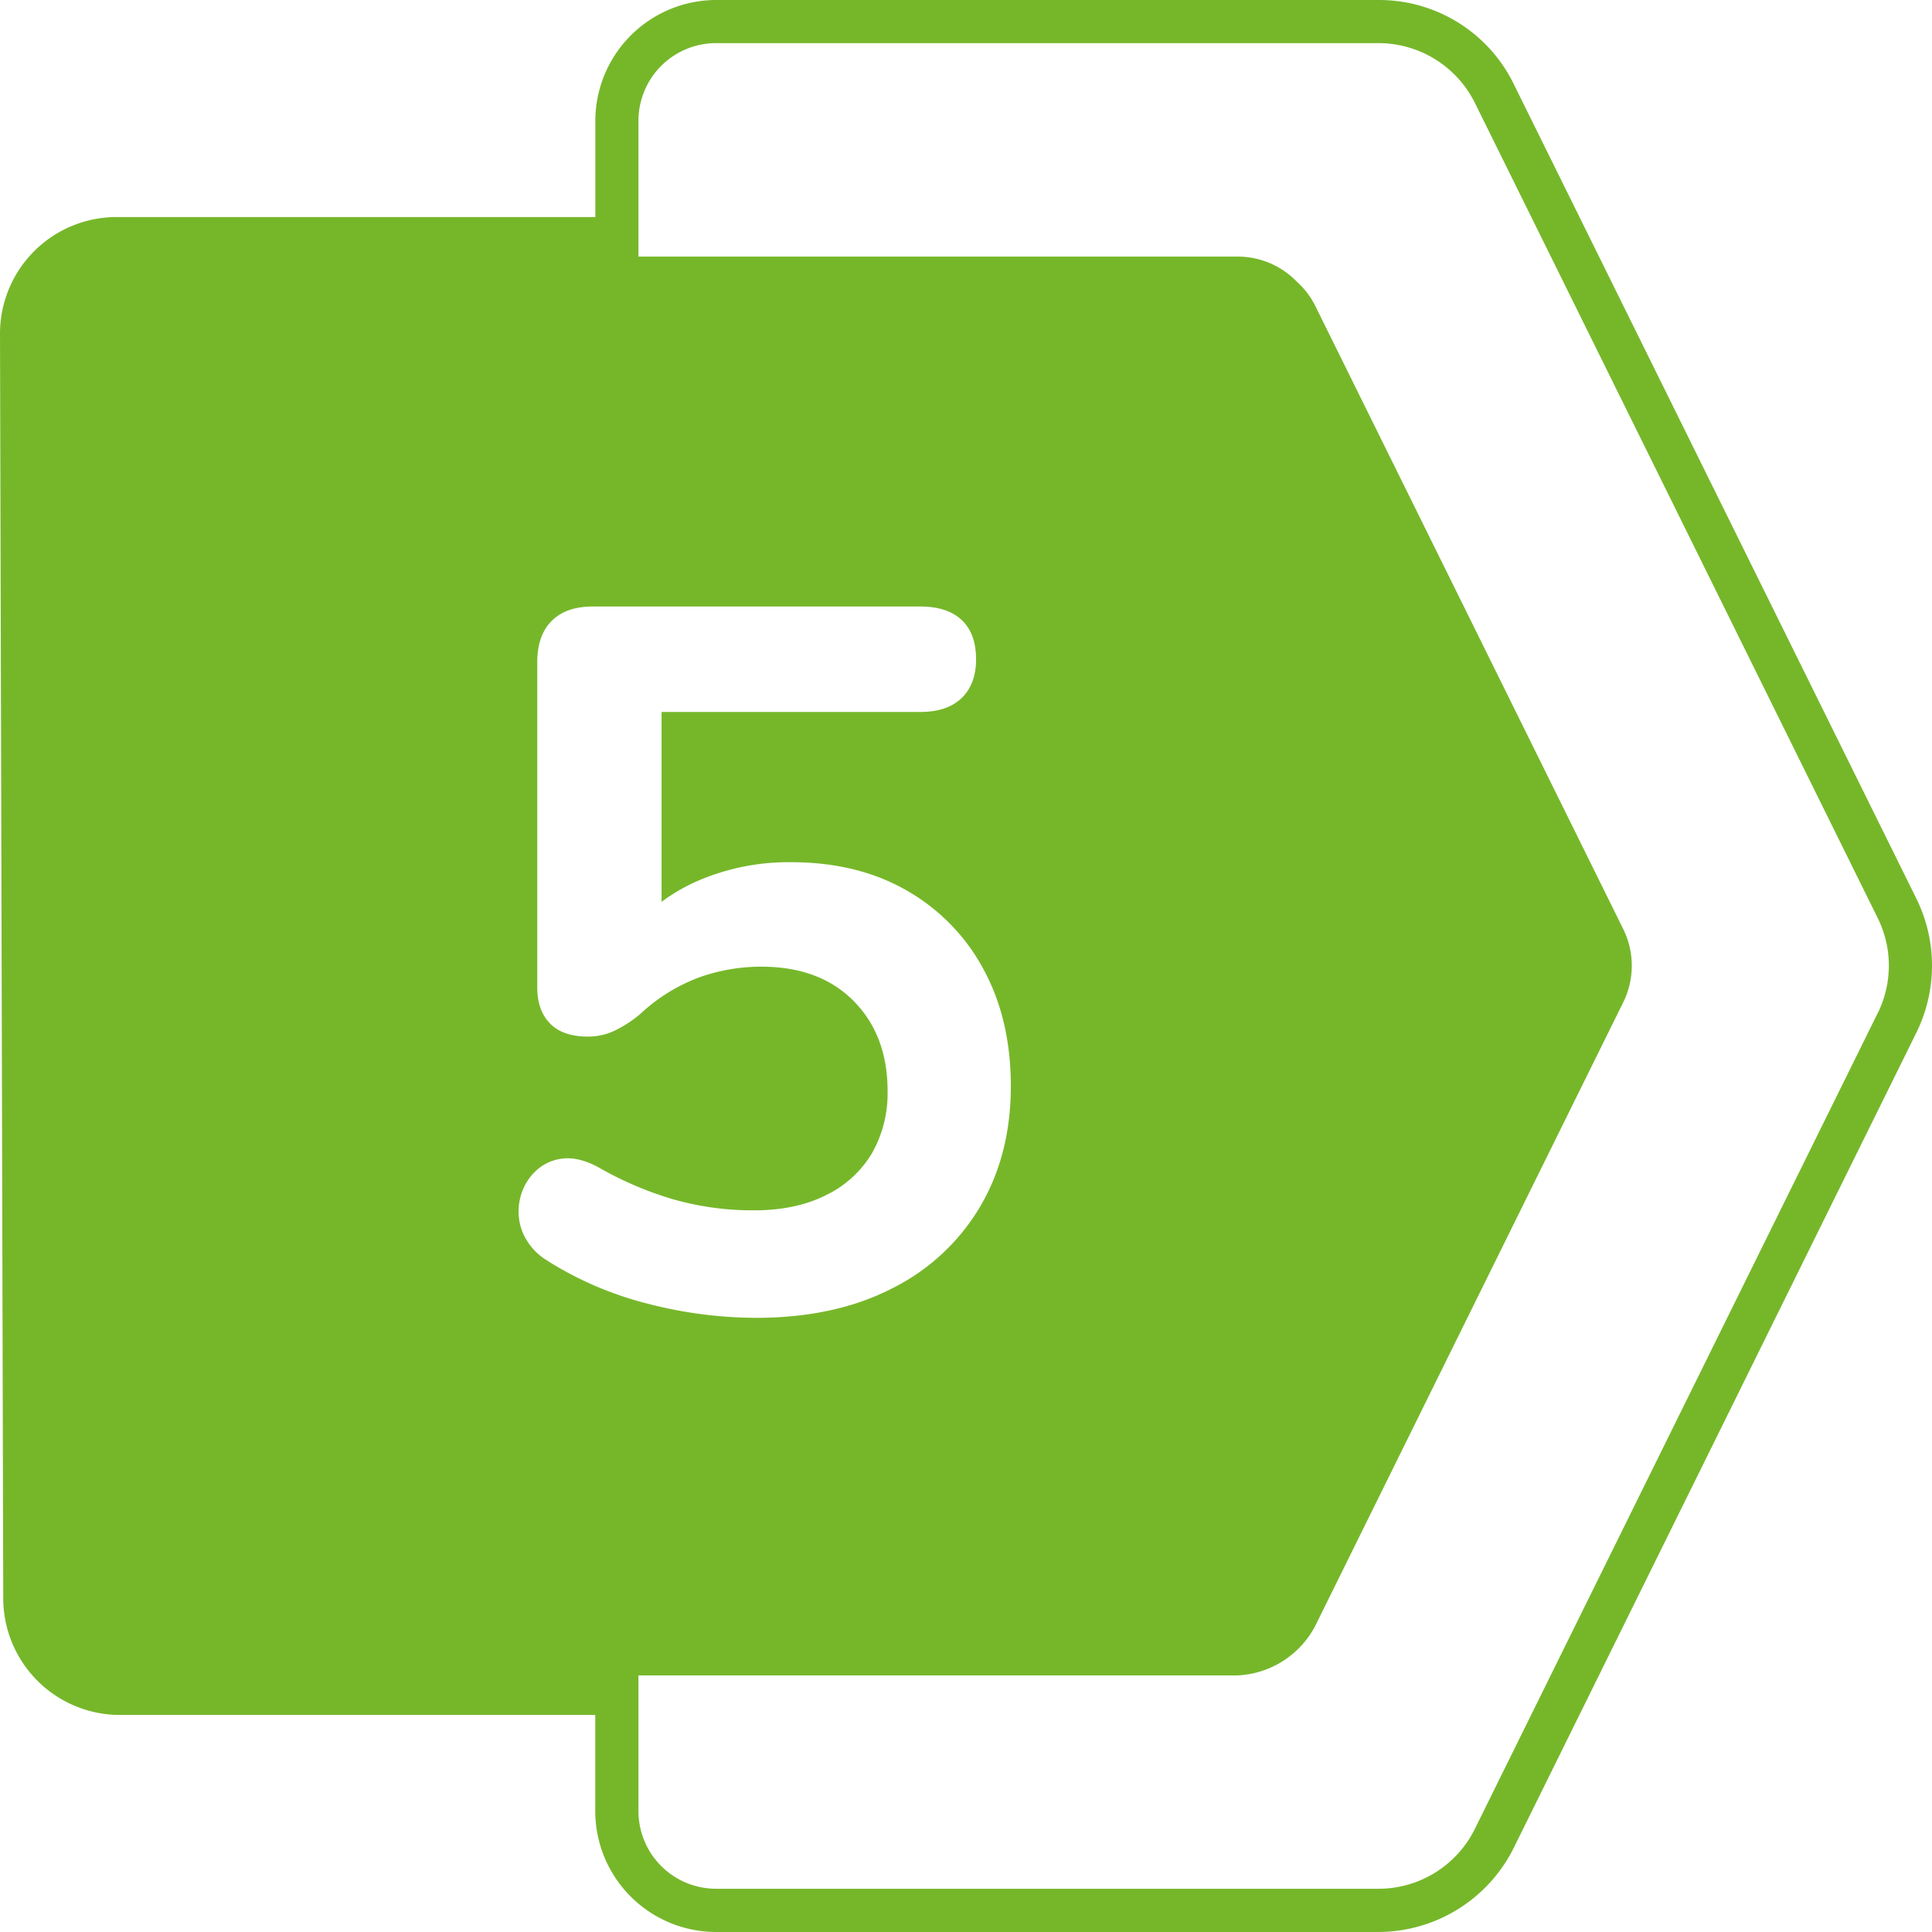
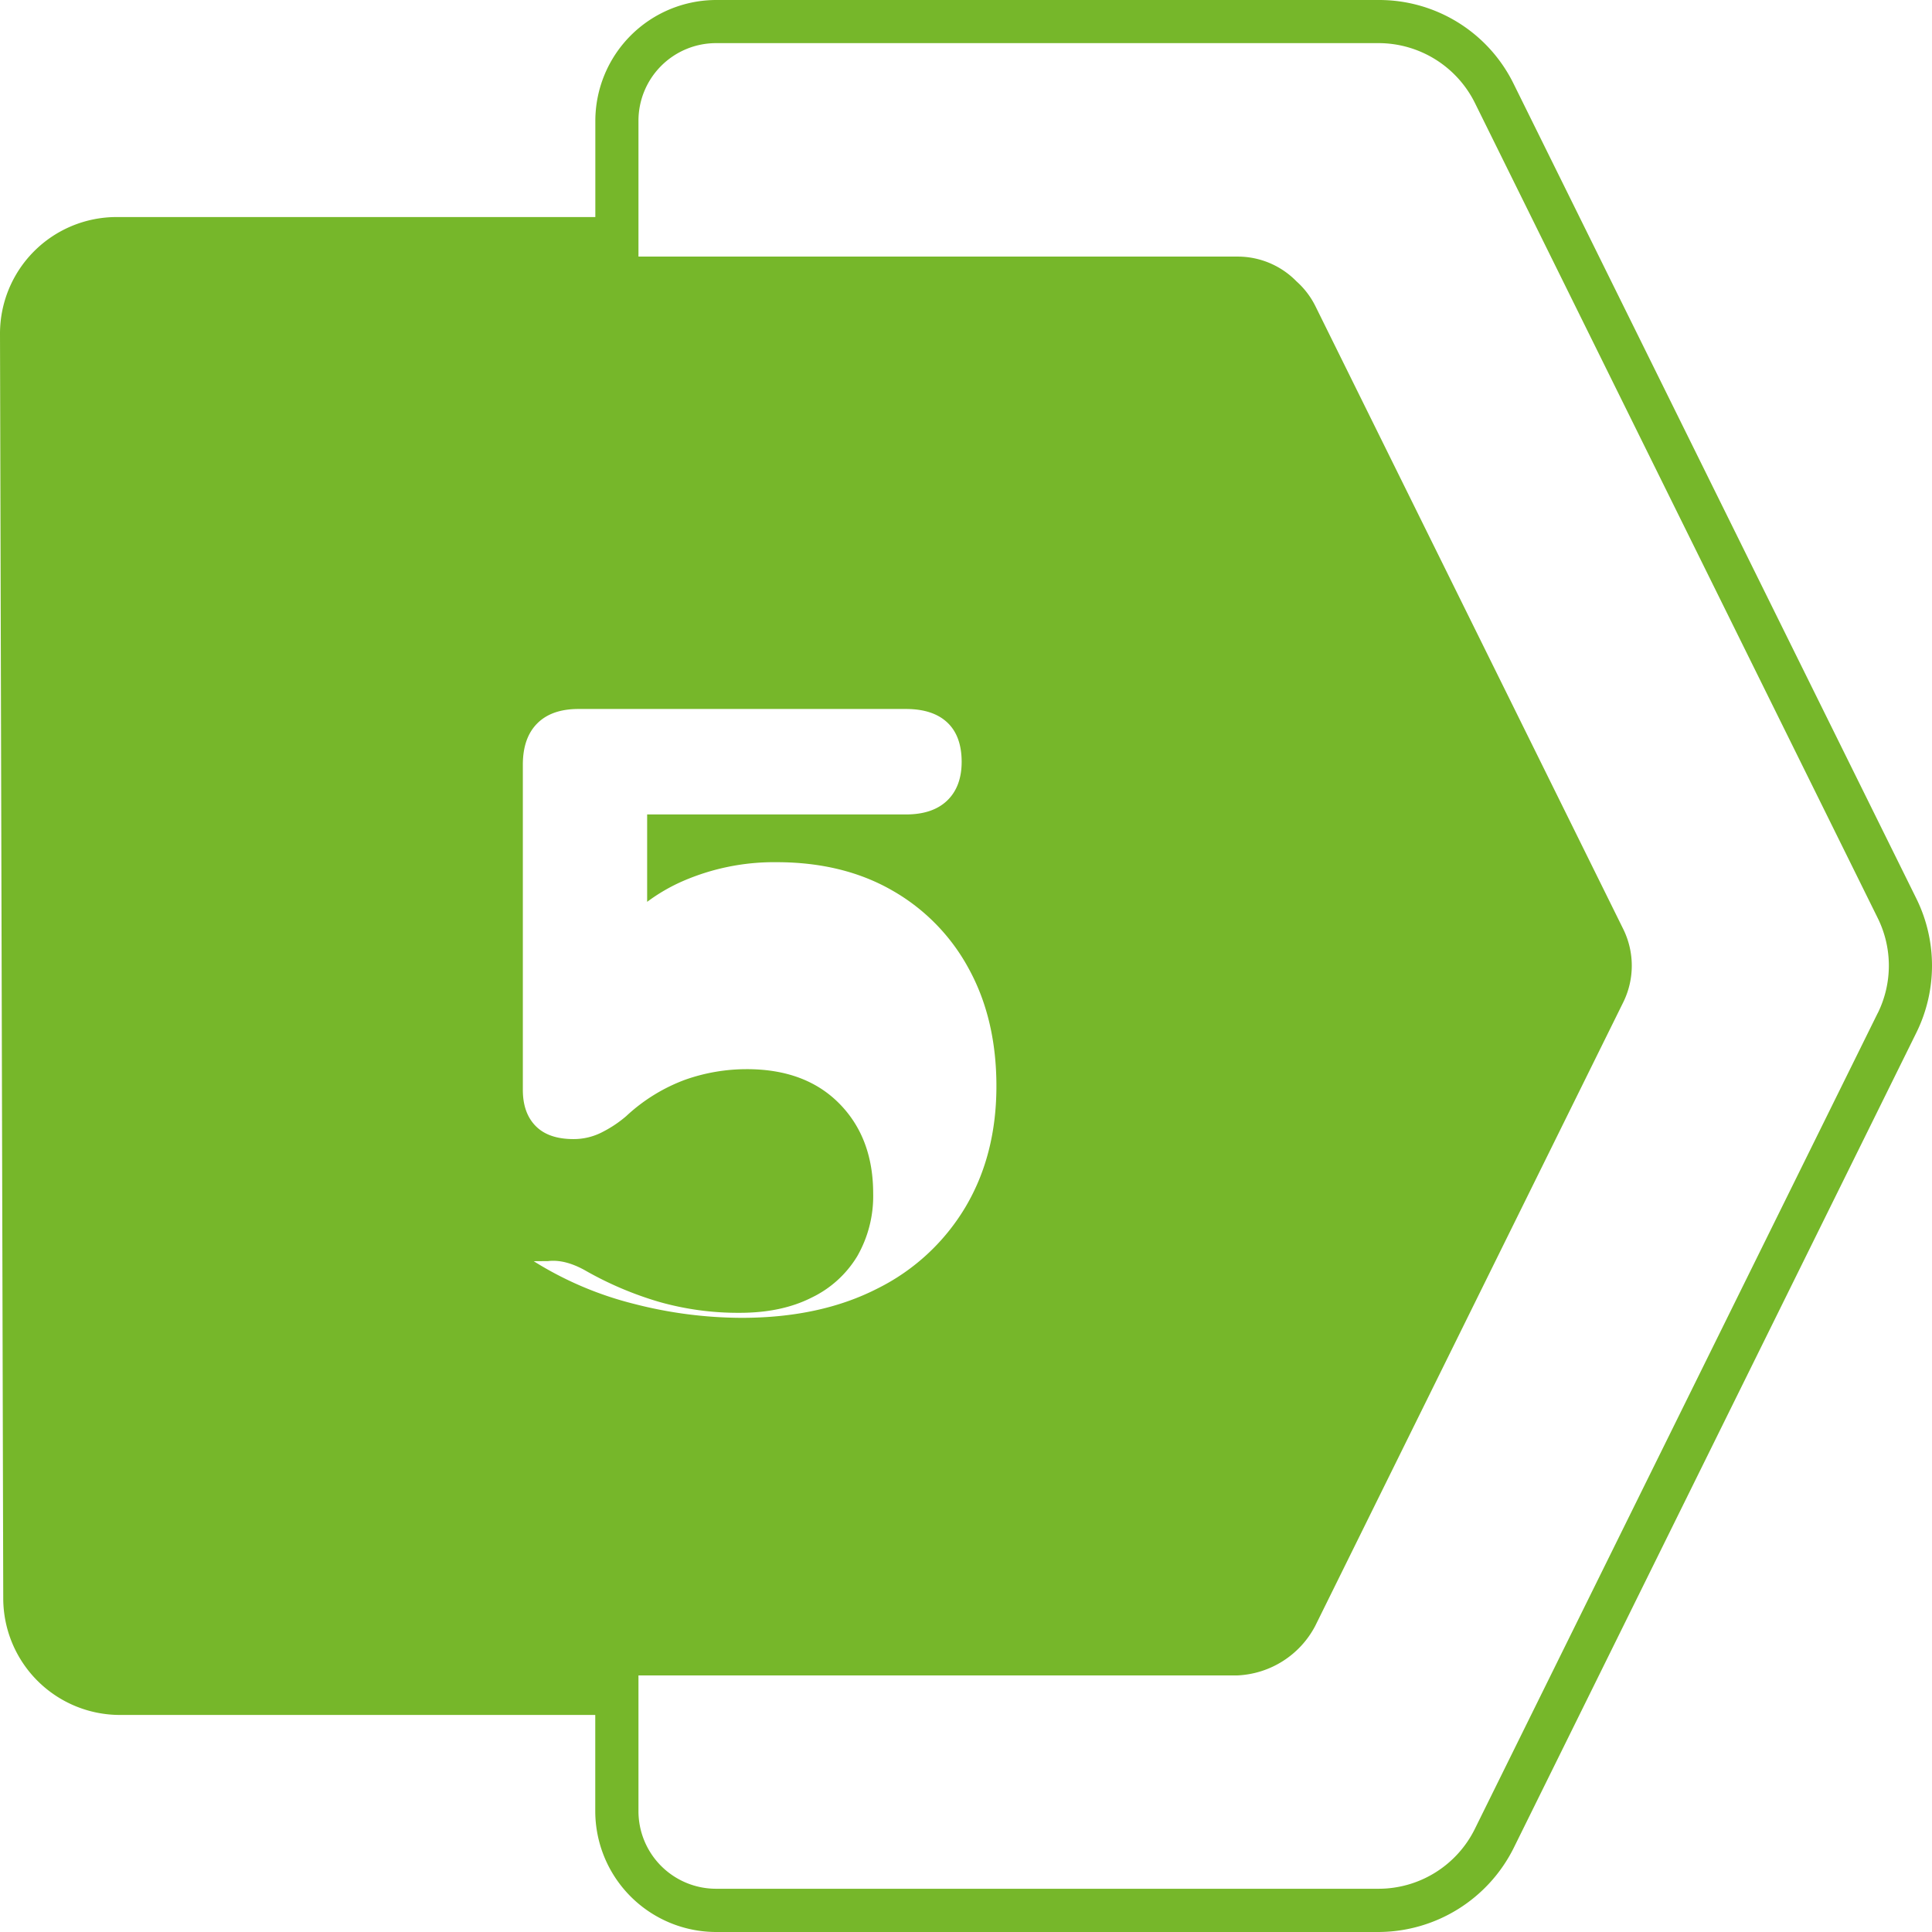
<svg xmlns="http://www.w3.org/2000/svg" version="1.1" width="512" height="512" x="0" y="0" viewBox="0 0 512 512" style="enable-background:new 0 0 512 512" xml:space="preserve" class="">
  <g>
    <g data-name="Layer 2">
      <g data-name="Layer 1">
-         <path fill="#76b72a" d="M507.89 238.2 401.15 22.26A39.71 39.71 0 0 0 365.32 0H189.77a32.07 32.07 0 0 0-32 32v25.52H30.9A30.9 30.9 0 0 0 0 88.49l.44 169.45.42 165.71a30.94 30.94 0 0 0 30.89 30.83h126V480a32.07 32.07 0 0 0 32 32h175.57a40.19 40.19 0 0 0 35.82-22.26L507.89 273.6a40.17 40.17 0 0 0 0-35.4zm-362.63 96a16 16 0 0 1-6.72-7.52 14.76 14.76 0 0 1-.79-8.7 14.39 14.39 0 0 1 3.95-7.38 12.22 12.22 0 0 1 7.38-3.56q4.35-.52 9.63 2.37a91.33 91.33 0 0 0 19.78 8.44 76.49 76.49 0 0 0 21.35 2.9q11.08 0 19-4a28.54 28.54 0 0 0 12.16-11 32 32 0 0 0 4.22-16.61q0-14.77-9-23.87t-24.52-9.09a49 49 0 0 0-16.36 2.82 46.58 46.58 0 0 0-15.56 9.62 31.38 31.38 0 0 1-6.06 4.09 16.49 16.49 0 0 1-7.91 2q-6.6 0-10-3.43t-3.43-9.5v-86.29q0-7.11 3.82-10.94t10.95-3.82h86.75q7.13 0 10.94 3.56t3.83 10.41q0 6.6-3.83 10.29t-10.94 3.69h-68.58V239a47.92 47.92 0 0 1 9.49-5.51 60.68 60.68 0 0 1 24.79-5q17.67 0 30.72 7.52a52.55 52.55 0 0 1 20.3 20.83q7.26 13.32 7.26 31 0 18.19-8.18 32a56.19 56.19 0 0 1-23.34 21.63q-15.17 7.77-36 7.77a115.22 115.22 0 0 1-28.48-3.69 92 92 0 0 1-26.62-11.32zm352.35-65.71L390.86 484.66a28.47 28.47 0 0 1-25.54 15.88H189.77A20.57 20.57 0 0 1 169.2 480v-36H328a24.52 24.52 0 0 0 20.55-13.12l81.65-165.31a21.94 21.94 0 0 0 0-19.31L348.59 81.12a21.71 21.71 0 0 0-5-6.55A21.76 21.76 0 0 0 328 68H169.2V32a20.57 20.57 0 0 1 20.57-20.57h175.55a28.53 28.53 0 0 1 25.56 15.88l106.73 215.97a28.43 28.43 0 0 1 0 25.24z" data-name="5" opacity="1" data-original="#f49138" class="" />
+         <path fill="#76b72a" d="M507.89 238.2 401.15 22.26A39.71 39.71 0 0 0 365.32 0H189.77a32.07 32.07 0 0 0-32 32v25.52H30.9A30.9 30.9 0 0 0 0 88.49l.44 169.45.42 165.71a30.94 30.94 0 0 0 30.89 30.83h126V480a32.07 32.07 0 0 0 32 32h175.57a40.19 40.19 0 0 0 35.82-22.26L507.89 273.6a40.17 40.17 0 0 0 0-35.4zm-362.63 96q4.35-.52 9.63 2.37a91.33 91.33 0 0 0 19.78 8.44 76.49 76.49 0 0 0 21.35 2.9q11.08 0 19-4a28.54 28.54 0 0 0 12.16-11 32 32 0 0 0 4.22-16.61q0-14.77-9-23.87t-24.52-9.09a49 49 0 0 0-16.36 2.82 46.58 46.58 0 0 0-15.56 9.62 31.38 31.38 0 0 1-6.06 4.09 16.49 16.49 0 0 1-7.91 2q-6.6 0-10-3.43t-3.43-9.5v-86.29q0-7.11 3.82-10.94t10.95-3.82h86.75q7.13 0 10.94 3.56t3.83 10.41q0 6.6-3.83 10.29t-10.94 3.69h-68.58V239a47.92 47.92 0 0 1 9.49-5.51 60.68 60.68 0 0 1 24.79-5q17.67 0 30.72 7.52a52.55 52.55 0 0 1 20.3 20.83q7.26 13.32 7.26 31 0 18.19-8.18 32a56.19 56.19 0 0 1-23.34 21.63q-15.17 7.77-36 7.77a115.22 115.22 0 0 1-28.48-3.69 92 92 0 0 1-26.62-11.32zm352.35-65.71L390.86 484.66a28.47 28.47 0 0 1-25.54 15.88H189.77A20.57 20.57 0 0 1 169.2 480v-36H328a24.52 24.52 0 0 0 20.55-13.12l81.65-165.31a21.94 21.94 0 0 0 0-19.31L348.59 81.12a21.71 21.71 0 0 0-5-6.55A21.76 21.76 0 0 0 328 68H169.2V32a20.57 20.57 0 0 1 20.57-20.57h175.55a28.53 28.53 0 0 1 25.56 15.88l106.73 215.97a28.43 28.43 0 0 1 0 25.24z" data-name="5" opacity="1" data-original="#f49138" class="" />
      </g>
    </g>
  </g>
</svg>